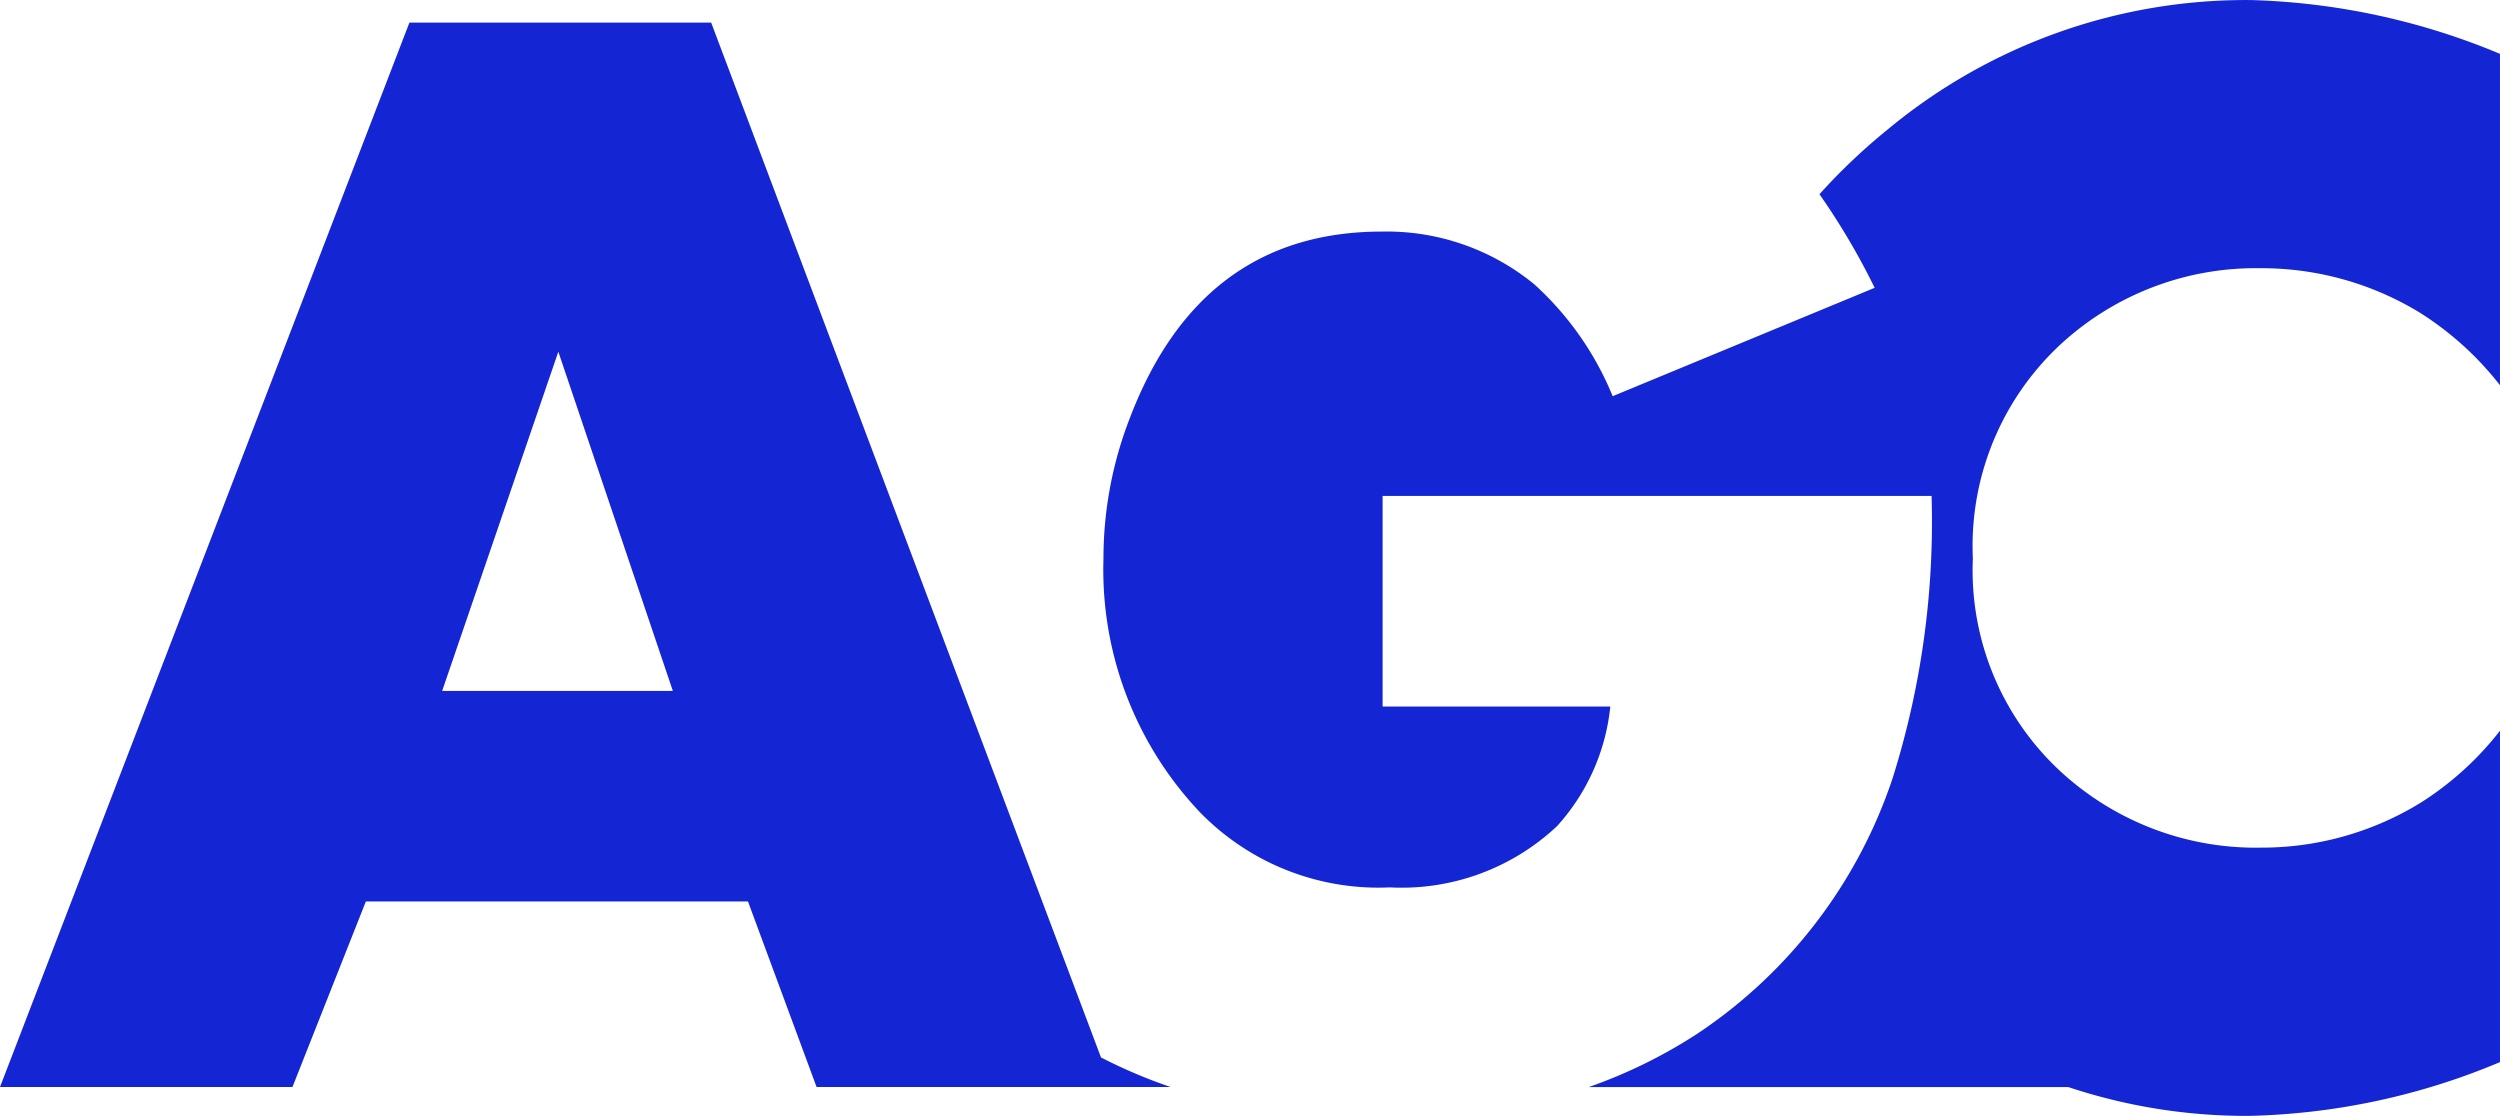
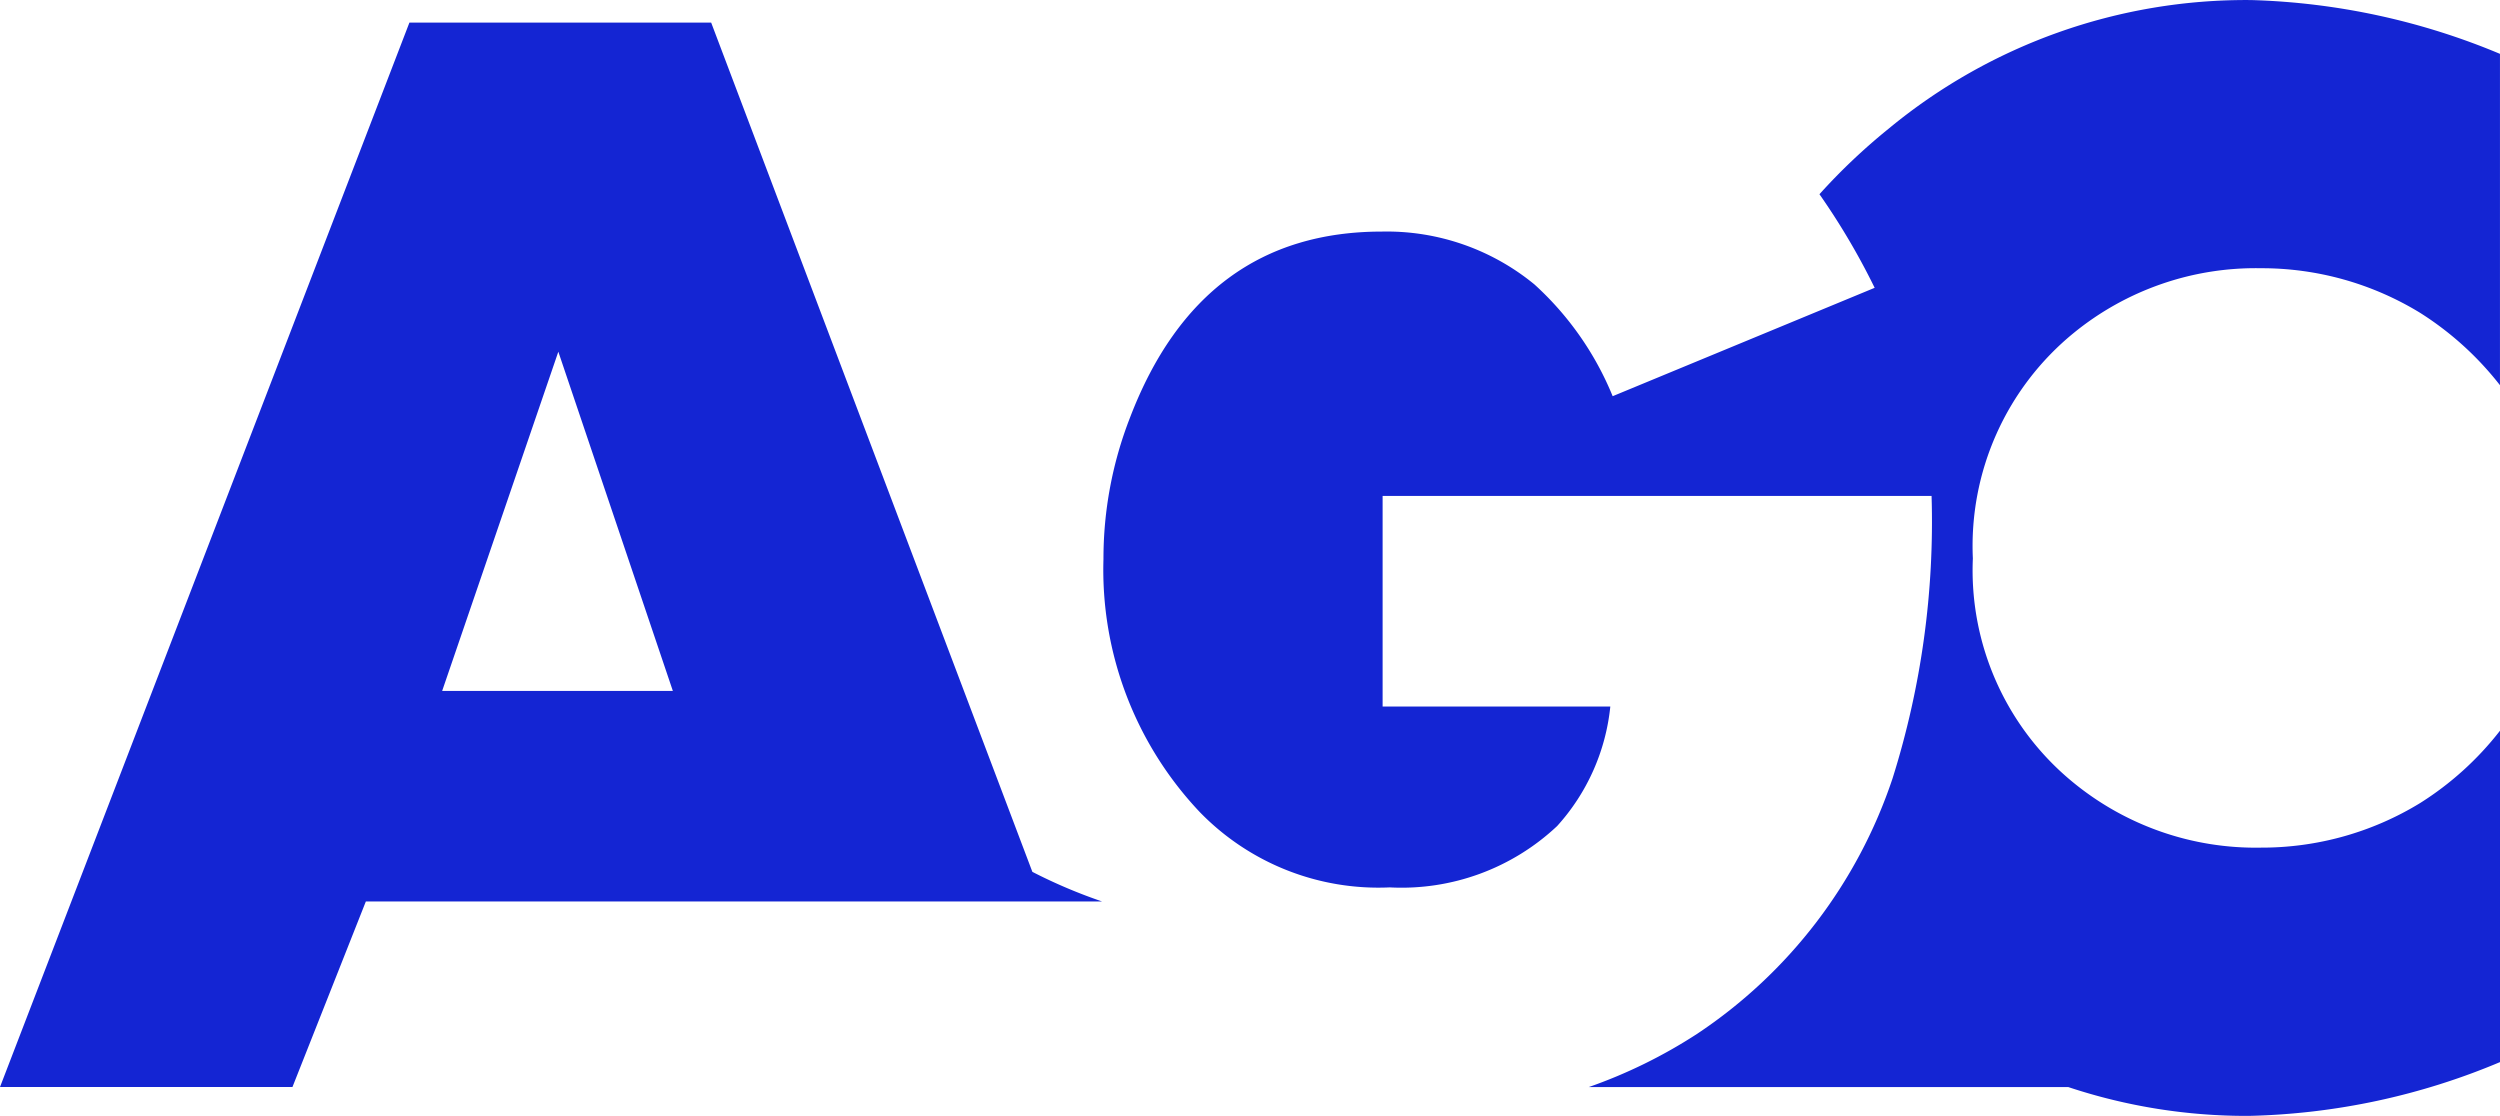
<svg xmlns="http://www.w3.org/2000/svg" width="85.134" height="38" viewBox="0 0 85.134 38">
-   <path d="M122.467,155.353H112.191L98.249,191.6h9.959l2.5-6.32h13.012l2.337,6.32h12.056a17.571,17.571,0,0,1-2.371-1.007Zm-9.161,22.758,3.956-11.551,3.9,11.551Zm52.126-4.514a9.329,9.329,0,0,0,3.43,7.642,9.8,9.8,0,0,0,6.383,2.209,10.328,10.328,0,0,0,5.426-1.523,10.6,10.6,0,0,0,2.713-2.46v11.286a23.339,23.339,0,0,1-8.551,1.832,19.221,19.221,0,0,1-6.153-.982H152.354a17.161,17.161,0,0,0,3.679-1.806,16.846,16.846,0,0,0,6.666-8.71,29.1,29.1,0,0,0,1.327-9.613H145.332v7.17h7.754a7.143,7.143,0,0,1-1.811,4.071,7.733,7.733,0,0,1-5.7,2.089,8.477,8.477,0,0,1-6.473-2.569,12,12,0,0,1-3.276-8.61,13.207,13.207,0,0,1,.905-4.822q2.425-6.332,8.577-6.332a7.919,7.919,0,0,1,5.194,1.8,10.5,10.5,0,0,1,2.664,3.806l8.922-3.691a23.822,23.822,0,0,0-1.88-3.187h0a20.542,20.542,0,0,1,2.354-2.23,19.1,19.1,0,0,1,12.348-4.382,23.626,23.626,0,0,1,8.472,1.832V167.7a10.7,10.7,0,0,0-2.713-2.46,10.331,10.331,0,0,0-5.426-1.523,9.8,9.8,0,0,0-6.383,2.21A9.358,9.358,0,0,0,165.432,173.6Z" transform="translate(-98.249 -154.583)" fill="#1425d3" />
+   <path d="M122.467,155.353H112.191L98.249,191.6h9.959l2.5-6.32h13.012h12.056a17.571,17.571,0,0,1-2.371-1.007Zm-9.161,22.758,3.956-11.551,3.9,11.551Zm52.126-4.514a9.329,9.329,0,0,0,3.43,7.642,9.8,9.8,0,0,0,6.383,2.209,10.328,10.328,0,0,0,5.426-1.523,10.6,10.6,0,0,0,2.713-2.46v11.286a23.339,23.339,0,0,1-8.551,1.832,19.221,19.221,0,0,1-6.153-.982H152.354a17.161,17.161,0,0,0,3.679-1.806,16.846,16.846,0,0,0,6.666-8.71,29.1,29.1,0,0,0,1.327-9.613H145.332v7.17h7.754a7.143,7.143,0,0,1-1.811,4.071,7.733,7.733,0,0,1-5.7,2.089,8.477,8.477,0,0,1-6.473-2.569,12,12,0,0,1-3.276-8.61,13.207,13.207,0,0,1,.905-4.822q2.425-6.332,8.577-6.332a7.919,7.919,0,0,1,5.194,1.8,10.5,10.5,0,0,1,2.664,3.806l8.922-3.691a23.822,23.822,0,0,0-1.88-3.187h0a20.542,20.542,0,0,1,2.354-2.23,19.1,19.1,0,0,1,12.348-4.382,23.626,23.626,0,0,1,8.472,1.832V167.7a10.7,10.7,0,0,0-2.713-2.46,10.331,10.331,0,0,0-5.426-1.523,9.8,9.8,0,0,0-6.383,2.21A9.358,9.358,0,0,0,165.432,173.6Z" transform="translate(-98.249 -154.583)" fill="#1425d3" />
</svg>